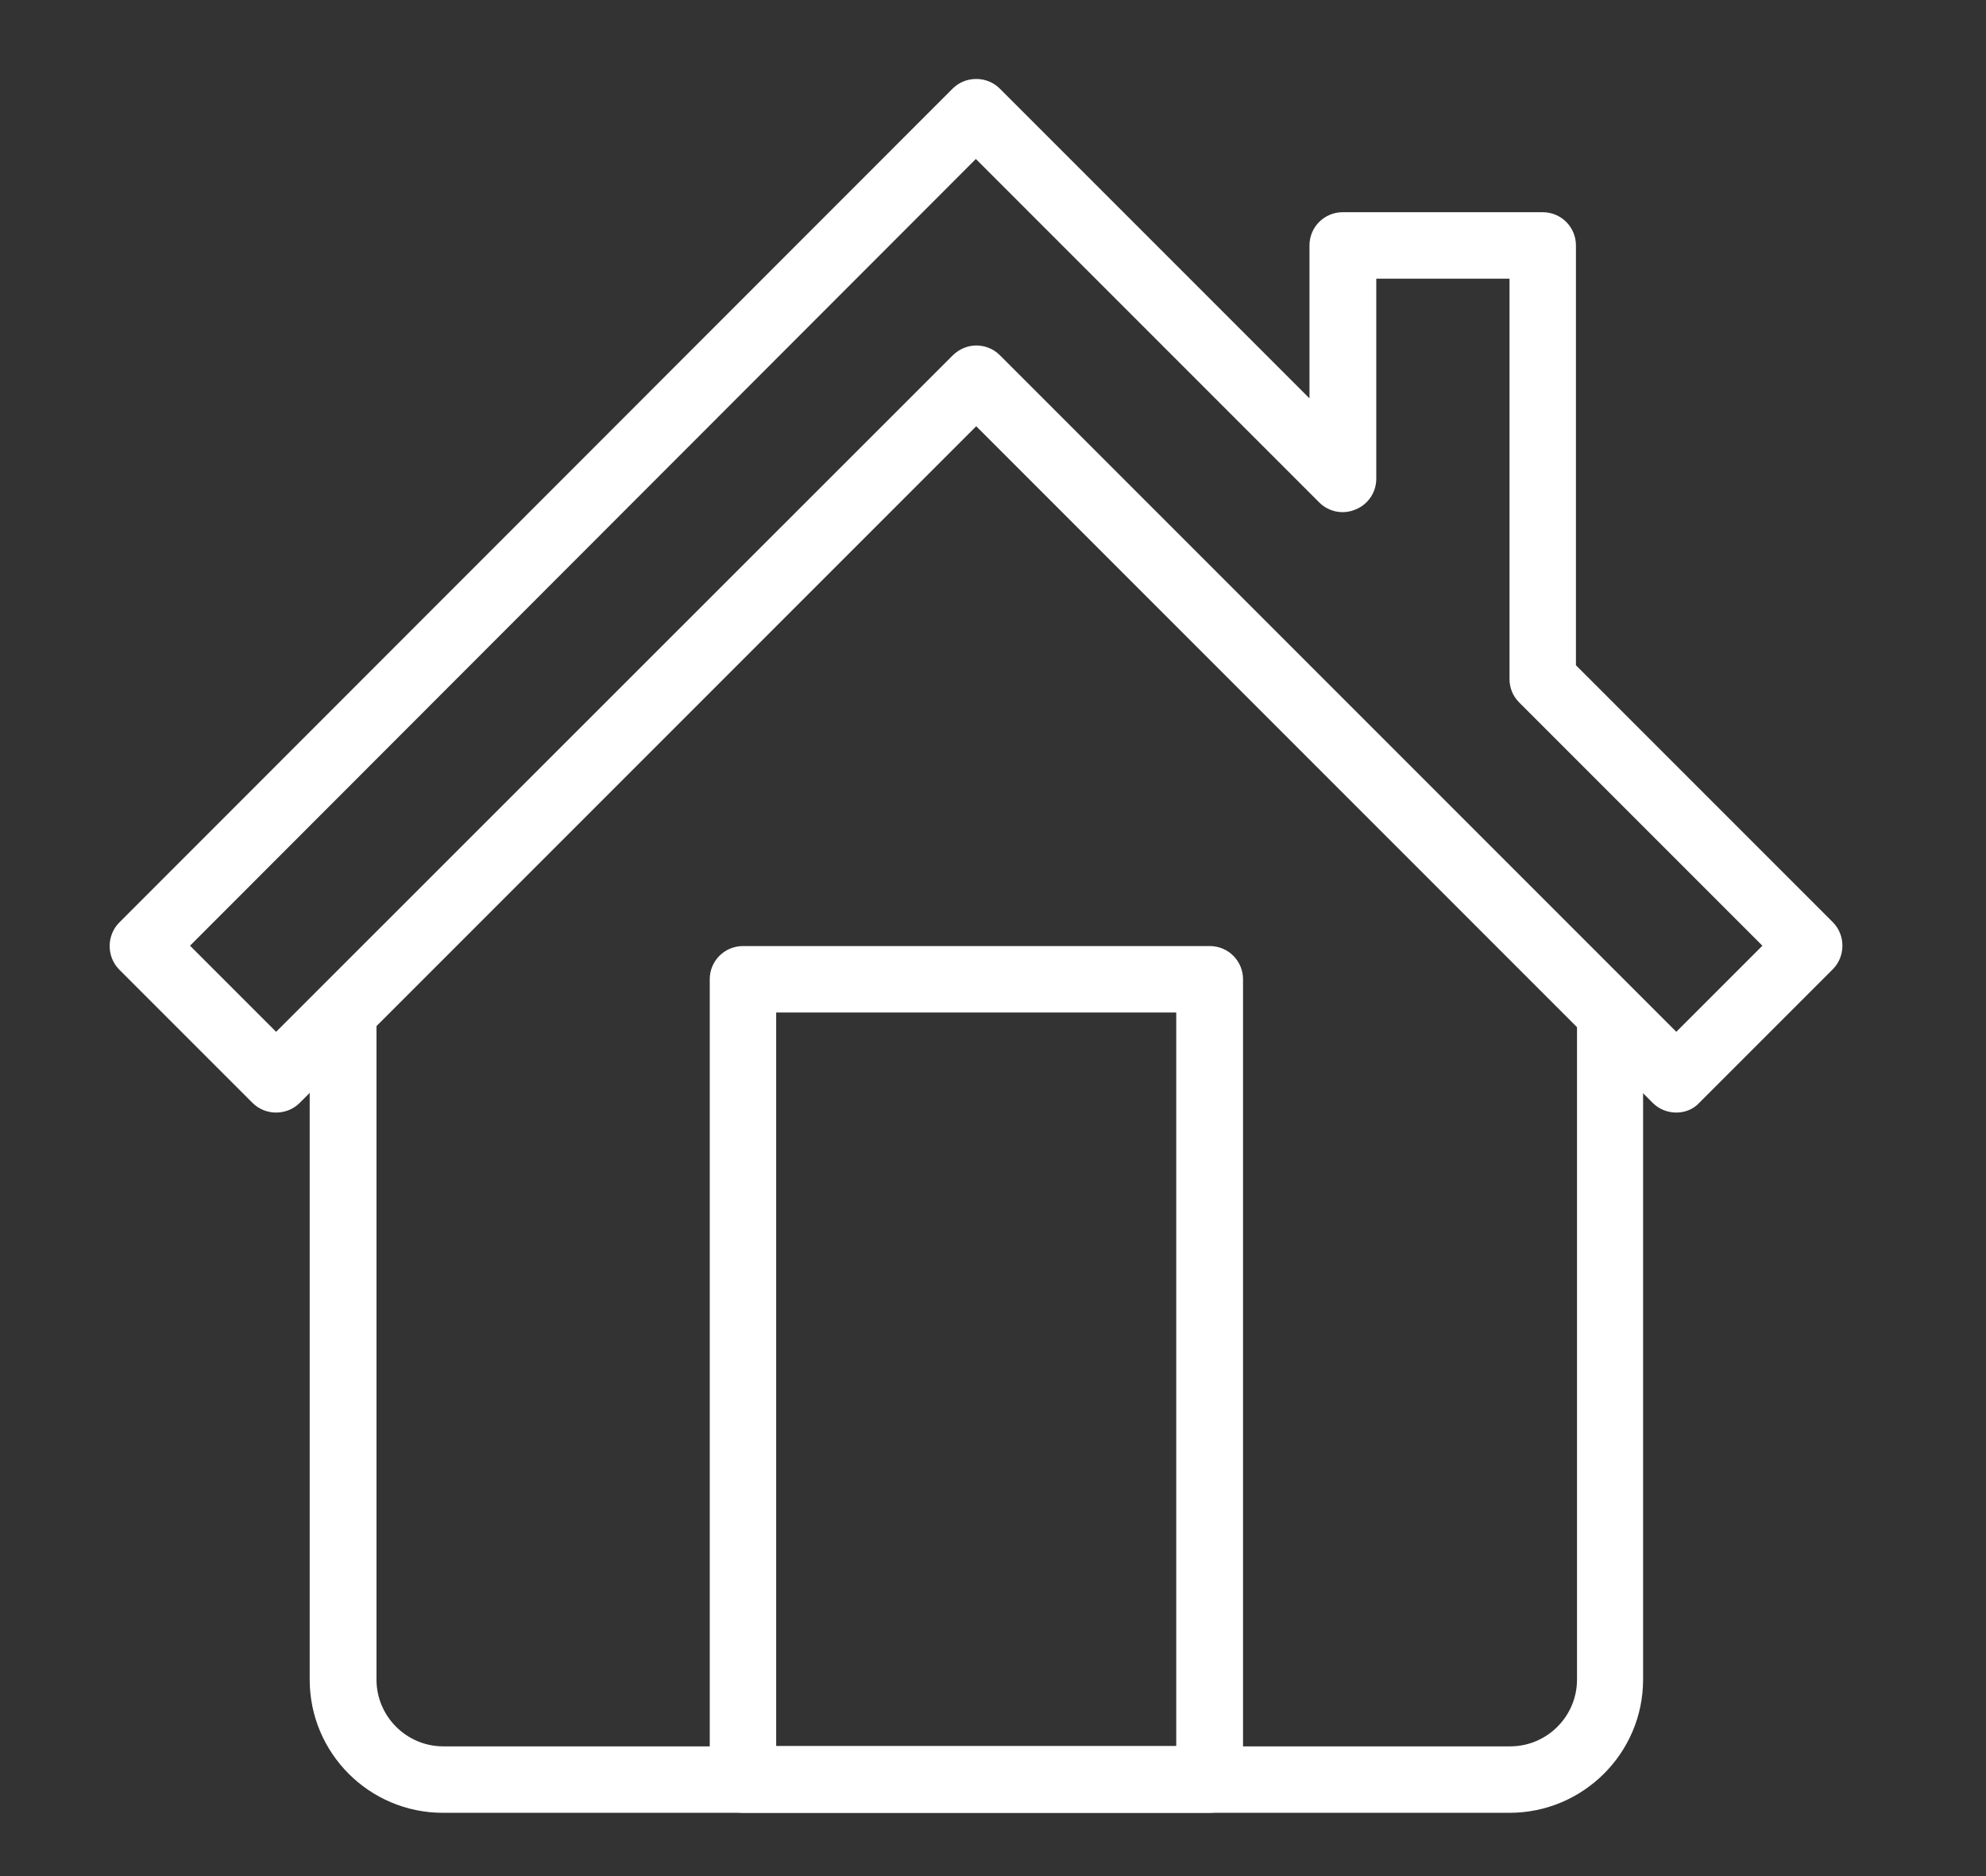
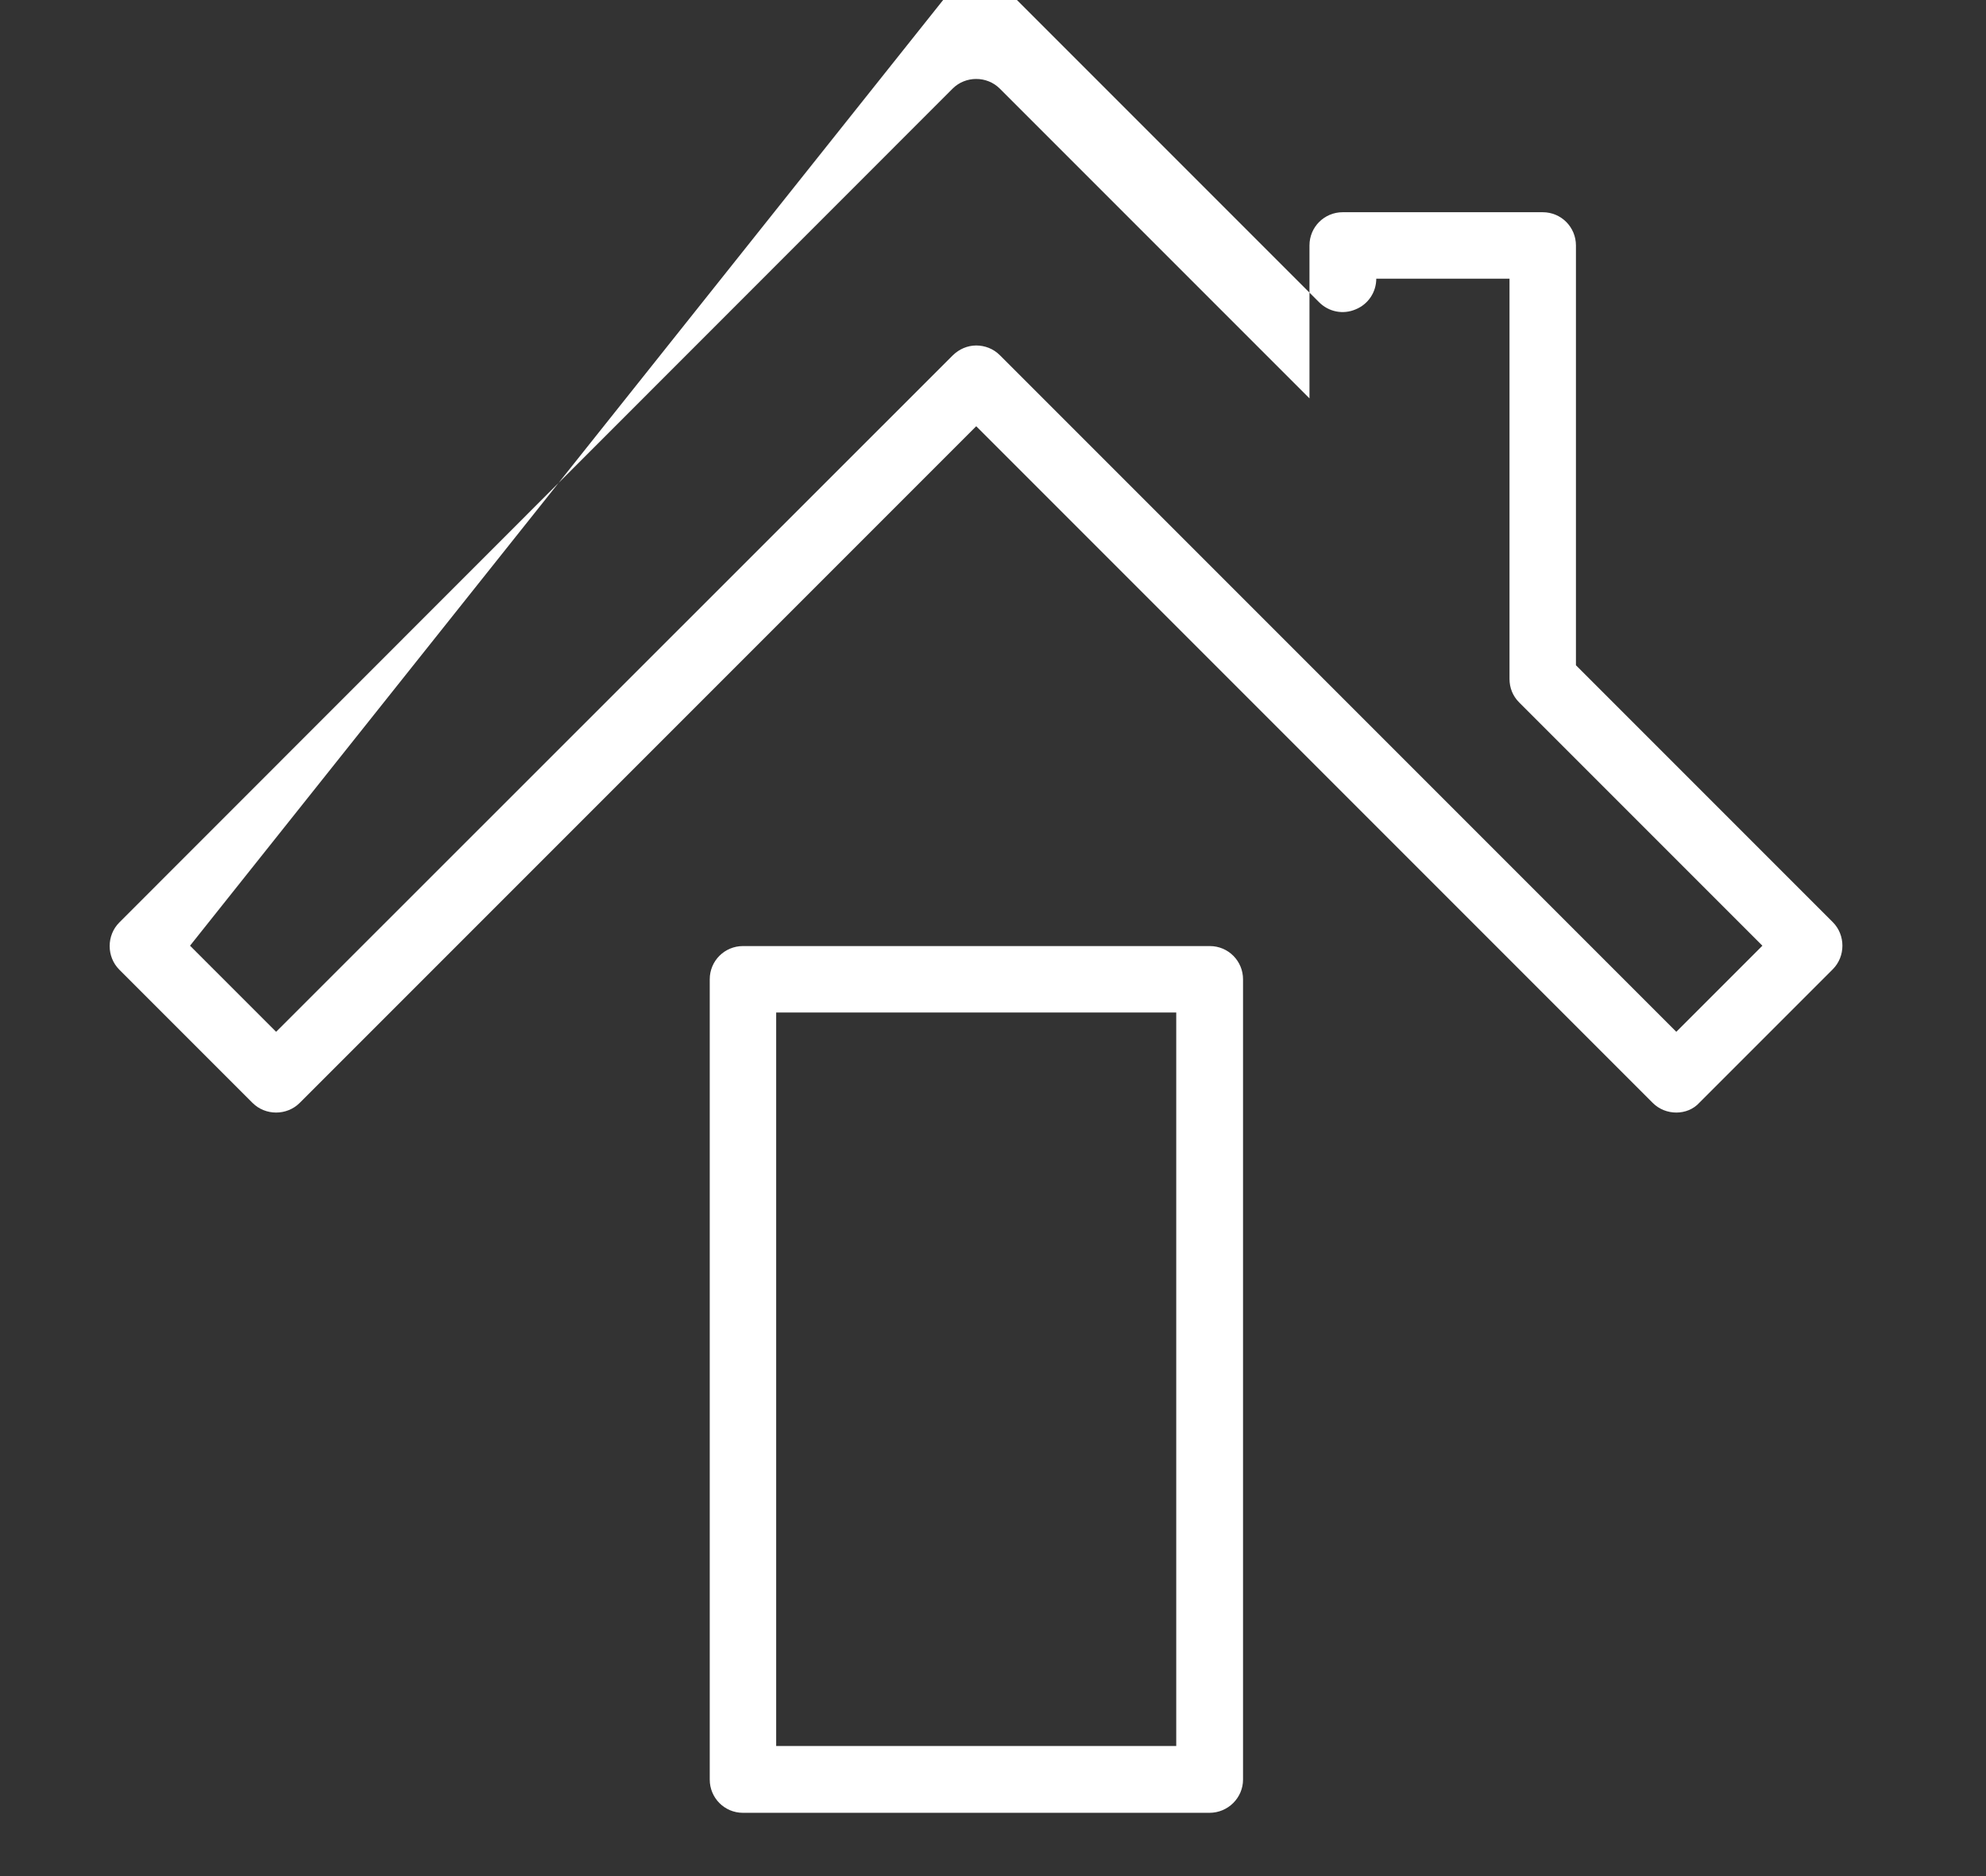
<svg xmlns="http://www.w3.org/2000/svg" version="1.1" id="Layer_1" x="0px" y="0px" viewBox="0 0 556 525.1" style="enable-background:new 0 0 556 525.1;" xml:space="preserve">
  <rect x="0" y="0" width="556" height="525.1" fill="#333333" stroke="none" />
  <style type="text/css">
	.st0{fill:#FFFFFF;}
</style>
  <g>
-     <path class="st0" d="M422.6,507.4H124c-20.6,0-37.3-16.7-37.3-37.3V283.4h18.7v186.7c0,10.3,8.4,18.7,18.7,18.7h298.7   c10.3,0,18.7-8.4,18.7-18.7V283.4H460v186.7C460,490.7,443.2,507.4,422.6,507.4z" />
-     <path class="st0" d="M469.3,311.4c-2.4,0-4.8-0.9-6.6-2.7L273.3,119.3L83.9,308.7c-3.6,3.6-9.6,3.6-13.2,0l-37.3-37.3   c-3.6-3.6-3.6-9.6,0-13.2L266.7,24.8c3.6-3.6,9.6-3.6,13.2,0l86.7,86.7V68.7c0-5.2,4.2-9.3,9.3-9.3h56c5.2,0,9.3,4.2,9.3,9.3v117.5   l71.9,71.9c3.6,3.6,3.6,9.6,0,13.2l-37.3,37.3C474.1,310.5,471.7,311.4,469.3,311.4z M273.3,96.7c2.4,0,4.8,0.9,6.6,2.7   l189.4,189.4l24.1-24.1l-68.1-68.1c-1.8-1.8-2.7-4.1-2.7-6.6v-112h-37.3v56c0,3.8-2.3,7.2-5.8,8.6c-3.5,1.5-7.5,0.7-10.2-2   l-96.1-96.1L53.2,264.7l24.1,24.1L266.7,99.5C268.5,97.7,270.9,96.7,273.3,96.7z" />
+     <path class="st0" d="M469.3,311.4c-2.4,0-4.8-0.9-6.6-2.7L273.3,119.3L83.9,308.7c-3.6,3.6-9.6,3.6-13.2,0l-37.3-37.3   c-3.6-3.6-3.6-9.6,0-13.2L266.7,24.8c3.6-3.6,9.6-3.6,13.2,0l86.7,86.7V68.7c0-5.2,4.2-9.3,9.3-9.3h56c5.2,0,9.3,4.2,9.3,9.3v117.5   l71.9,71.9c3.6,3.6,3.6,9.6,0,13.2l-37.3,37.3C474.1,310.5,471.7,311.4,469.3,311.4z M273.3,96.7c2.4,0,4.8,0.9,6.6,2.7   l189.4,189.4l24.1-24.1l-68.1-68.1c-1.8-1.8-2.7-4.1-2.7-6.6v-112h-37.3c0,3.8-2.3,7.2-5.8,8.6c-3.5,1.5-7.5,0.7-10.2-2   l-96.1-96.1L53.2,264.7l24.1,24.1L266.7,99.5C268.5,97.7,270.9,96.7,273.3,96.7z" />
    <path class="st0" d="M338.6,507.4H208c-5.2,0-9.3-4.2-9.3-9.3v-224c0-5.2,4.2-9.3,9.3-9.3h130.7c5.2,0,9.3,4.2,9.3,9.3v224   C348,503.2,343.8,507.4,338.6,507.4z M217.3,488.7h112V283.4h-112V488.7z" />
  </g>
</svg>